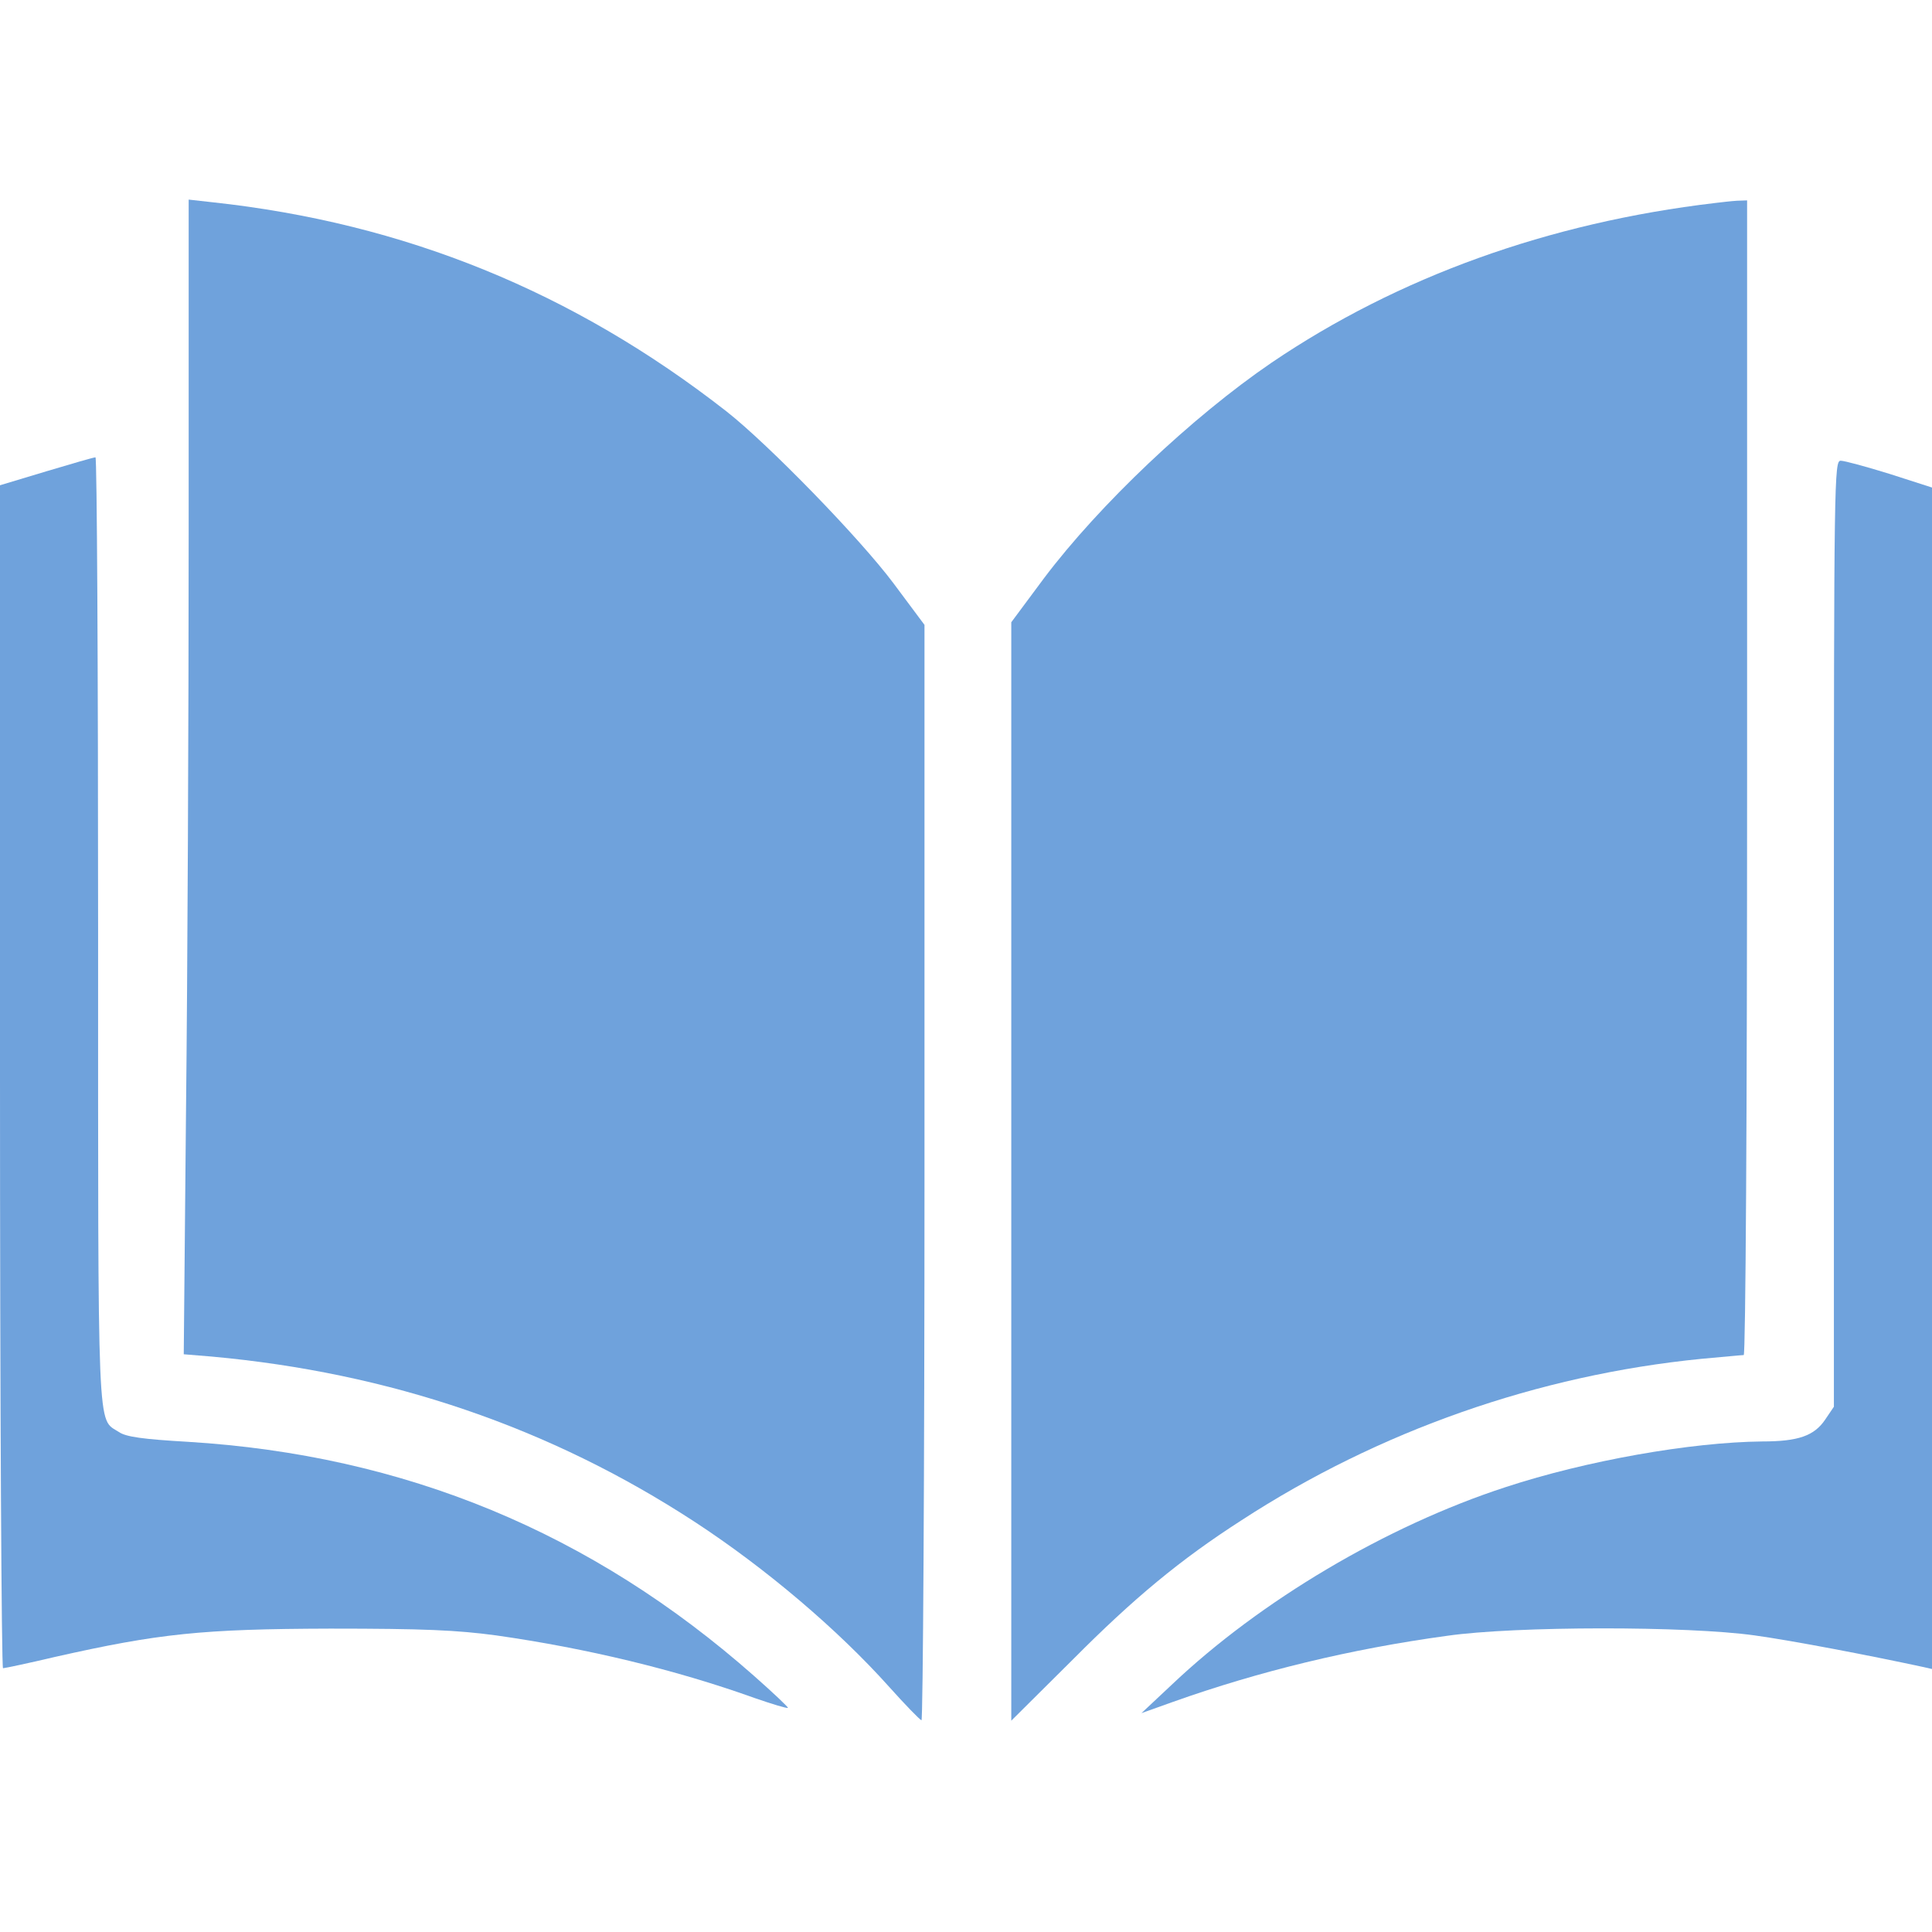
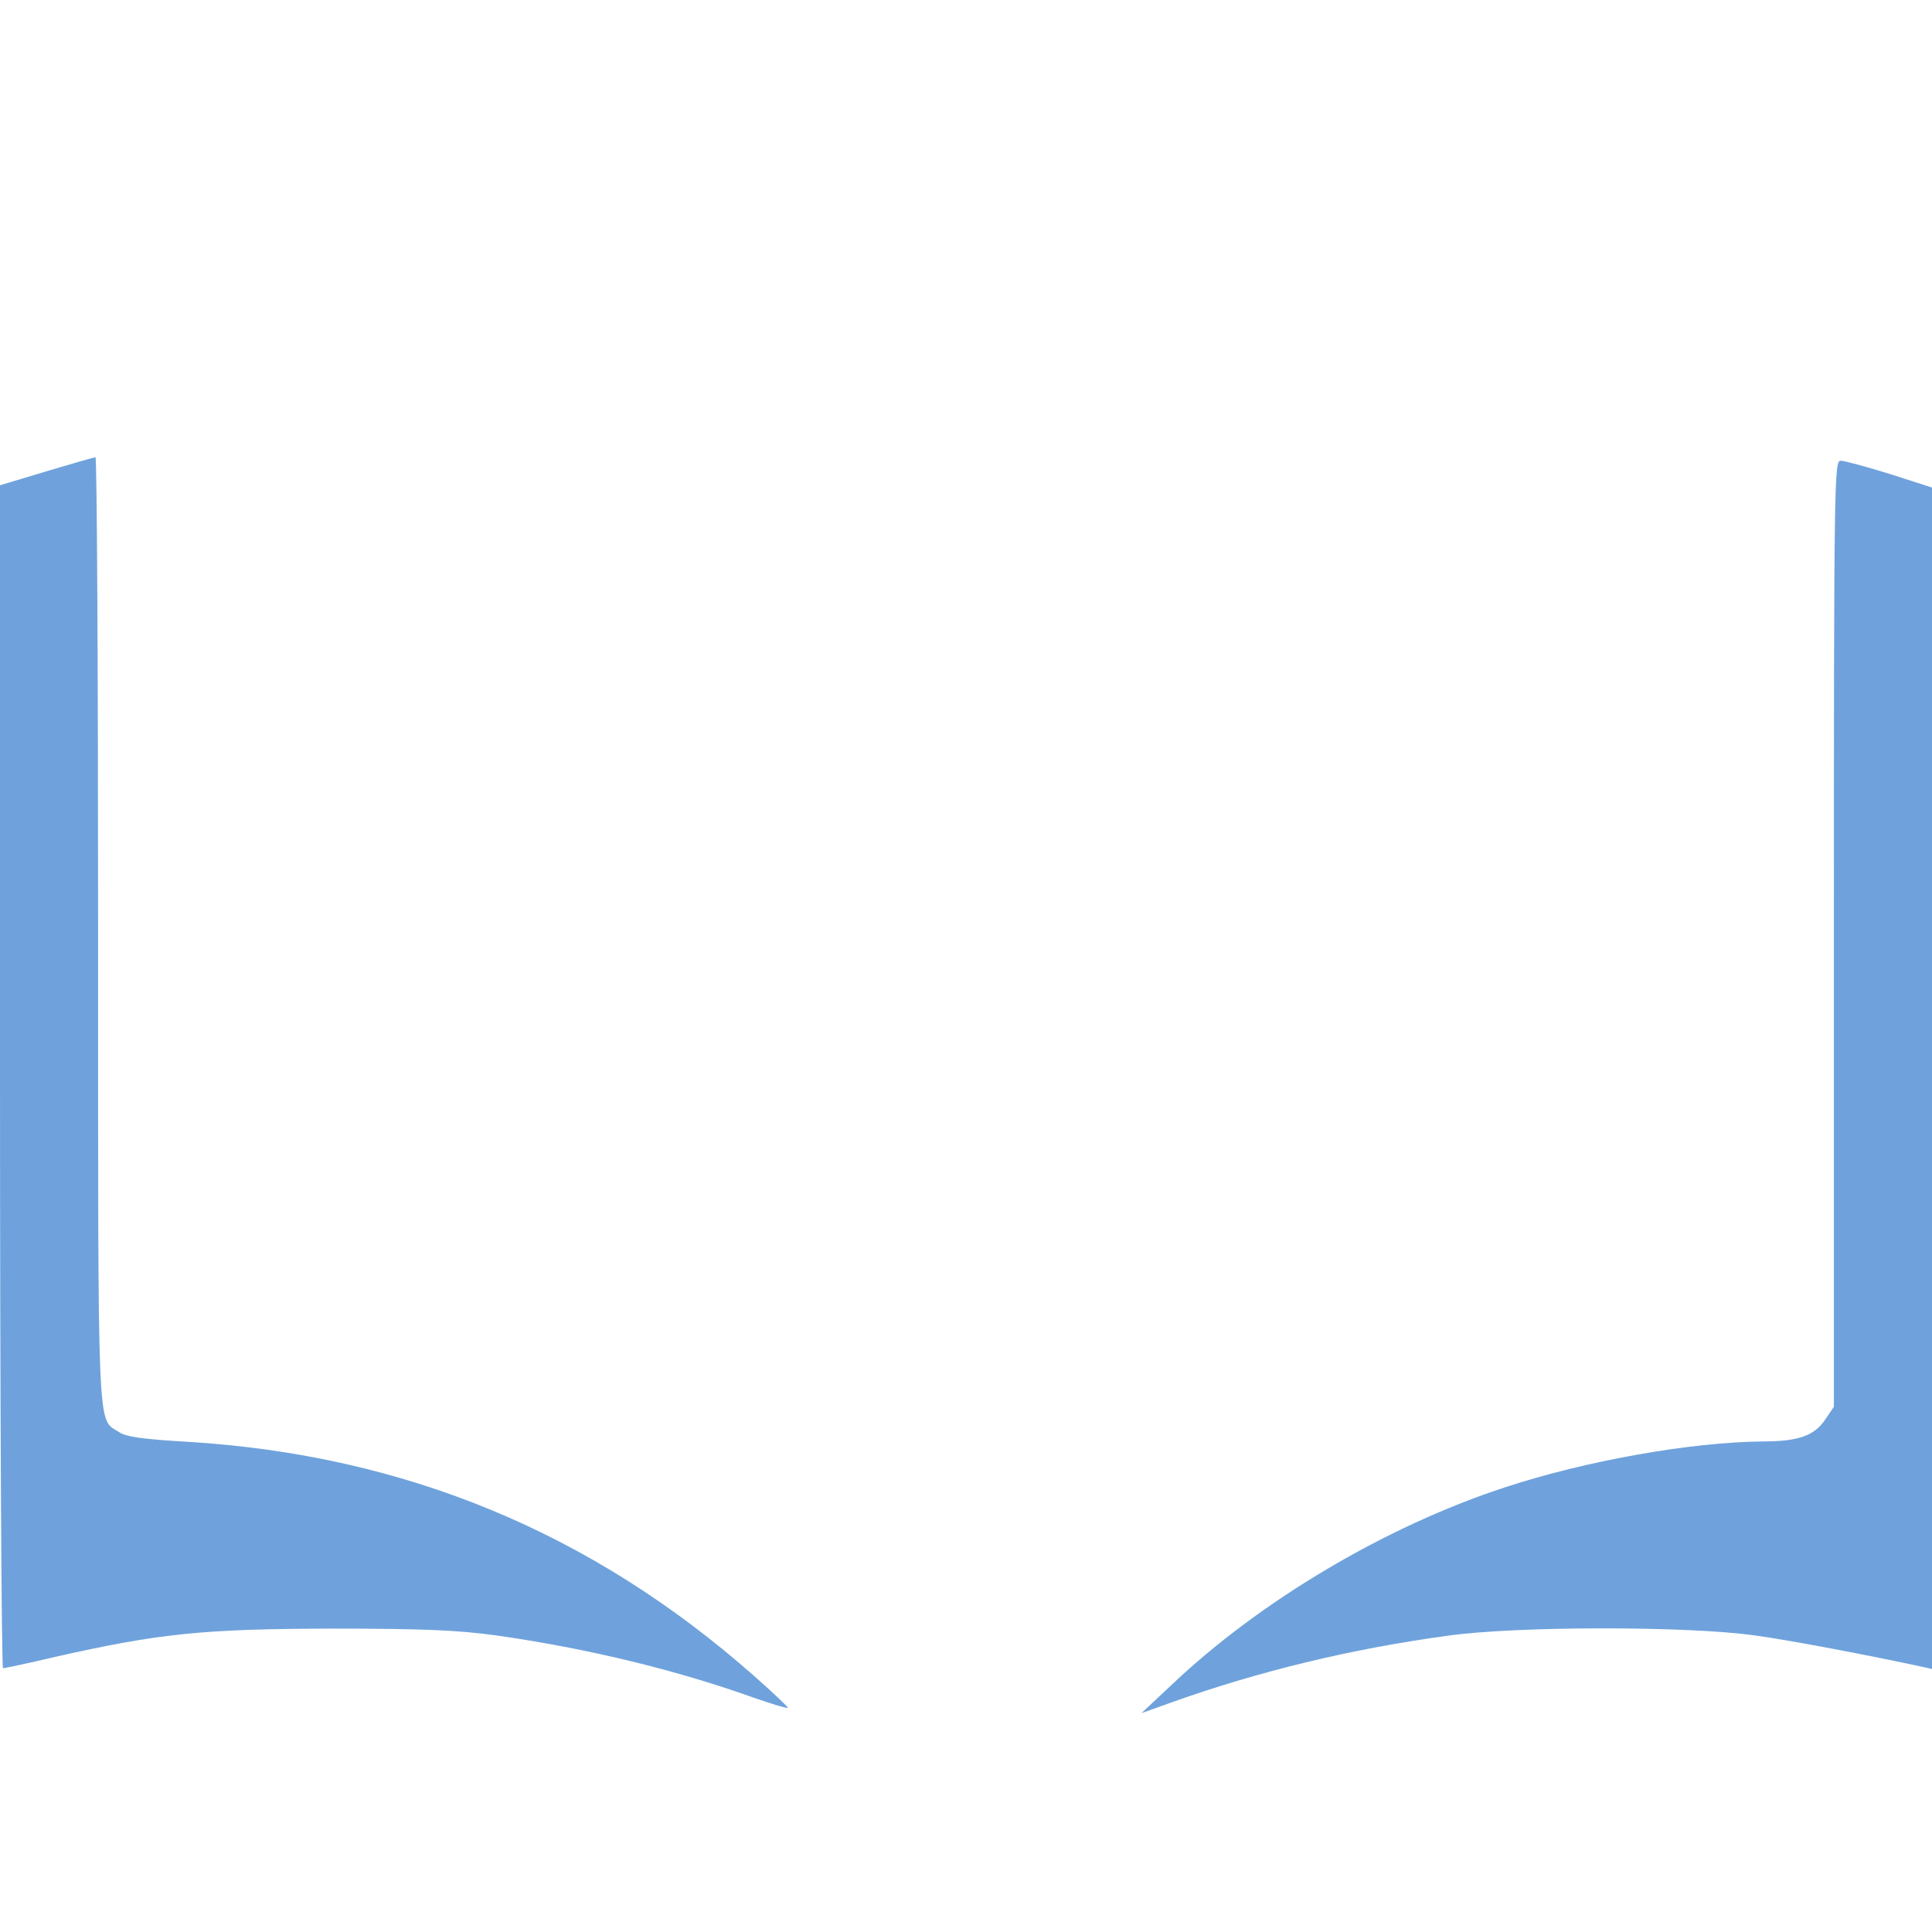
<svg xmlns="http://www.w3.org/2000/svg" width="64" height="64" viewBox="0 0 64 64" fill="none">
-   <path d="M6.25 17.663C6.25 23.75 6.212 32.35 6.162 36.788L6.087 44.862L7.012 44.938C12.912 45.475 18.225 47.288 23.012 50.413C25.363 51.95 27.75 53.975 29.462 55.888C29.988 56.475 30.462 56.962 30.525 56.987C30.575 57.013 30.625 48.862 30.625 38.862V20.7L29.6 19.325C28.488 17.837 25.462 14.725 24.062 13.625C18.988 9.662 13.4 7.387 7.037 6.7L6.25 6.612V17.663Z" fill="#6FA2DC" />
-   <path d="M56.812 6.725C51.3 7.375 46.312 9.175 42.125 12.012C39.487 13.812 36.425 16.712 34.587 19.15L33.5 20.613V38.812V57L35.538 54.975C37.55 52.95 39.1 51.663 41.125 50.362C45.675 47.4 50.95 45.55 56.362 45.013C57.075 44.95 57.7 44.888 57.763 44.888C57.825 44.888 57.875 36.913 57.875 25.762V6.638L57.538 6.65C57.337 6.662 57.025 6.7 56.812 6.725Z" fill="#6FA2DC" />
  <path d="M1.538 15.612L0 16.075V35.662C0 46.45 0.05 55.262 0.1 55.262C0.15 55.262 0.925 55.1 1.825 54.887C5.263 54.112 6.688 53.962 10.938 53.95C14.05 53.95 15.137 54 16.438 54.175C19.425 54.6 22.387 55.312 25 56.25C25.575 56.45 26.075 56.6 26.1 56.575C26.125 56.562 25.625 56.087 24.988 55.525C19.6 50.762 13.4 48.2 6.225 47.762C4.737 47.675 4.175 47.6 3.938 47.437C3.212 46.962 3.25 47.887 3.25 30.825C3.25 22.2 3.212 15.137 3.163 15.15C3.1 15.15 2.375 15.362 1.538 15.612Z" fill="#6FA2DC" />
  <path d="M60.75 30.938V46.6L60.462 47.025C60.1 47.562 59.575 47.75 58.375 47.75C56 47.775 52.538 48.388 49.875 49.263C45.925 50.55 41.75 53.025 38.812 55.812L37.812 56.75L38.862 56.375C41.712 55.362 44.737 54.625 47.938 54.188C50.212 53.862 55.9 53.862 58.125 54.175C59.388 54.35 61.925 54.837 63.725 55.225L64 55.288V35.725V16.15L62.6 15.7C61.837 15.463 61.1 15.262 60.975 15.262C60.763 15.262 60.75 15.812 60.75 30.938Z" fill="#6FA2DC" />
</svg>